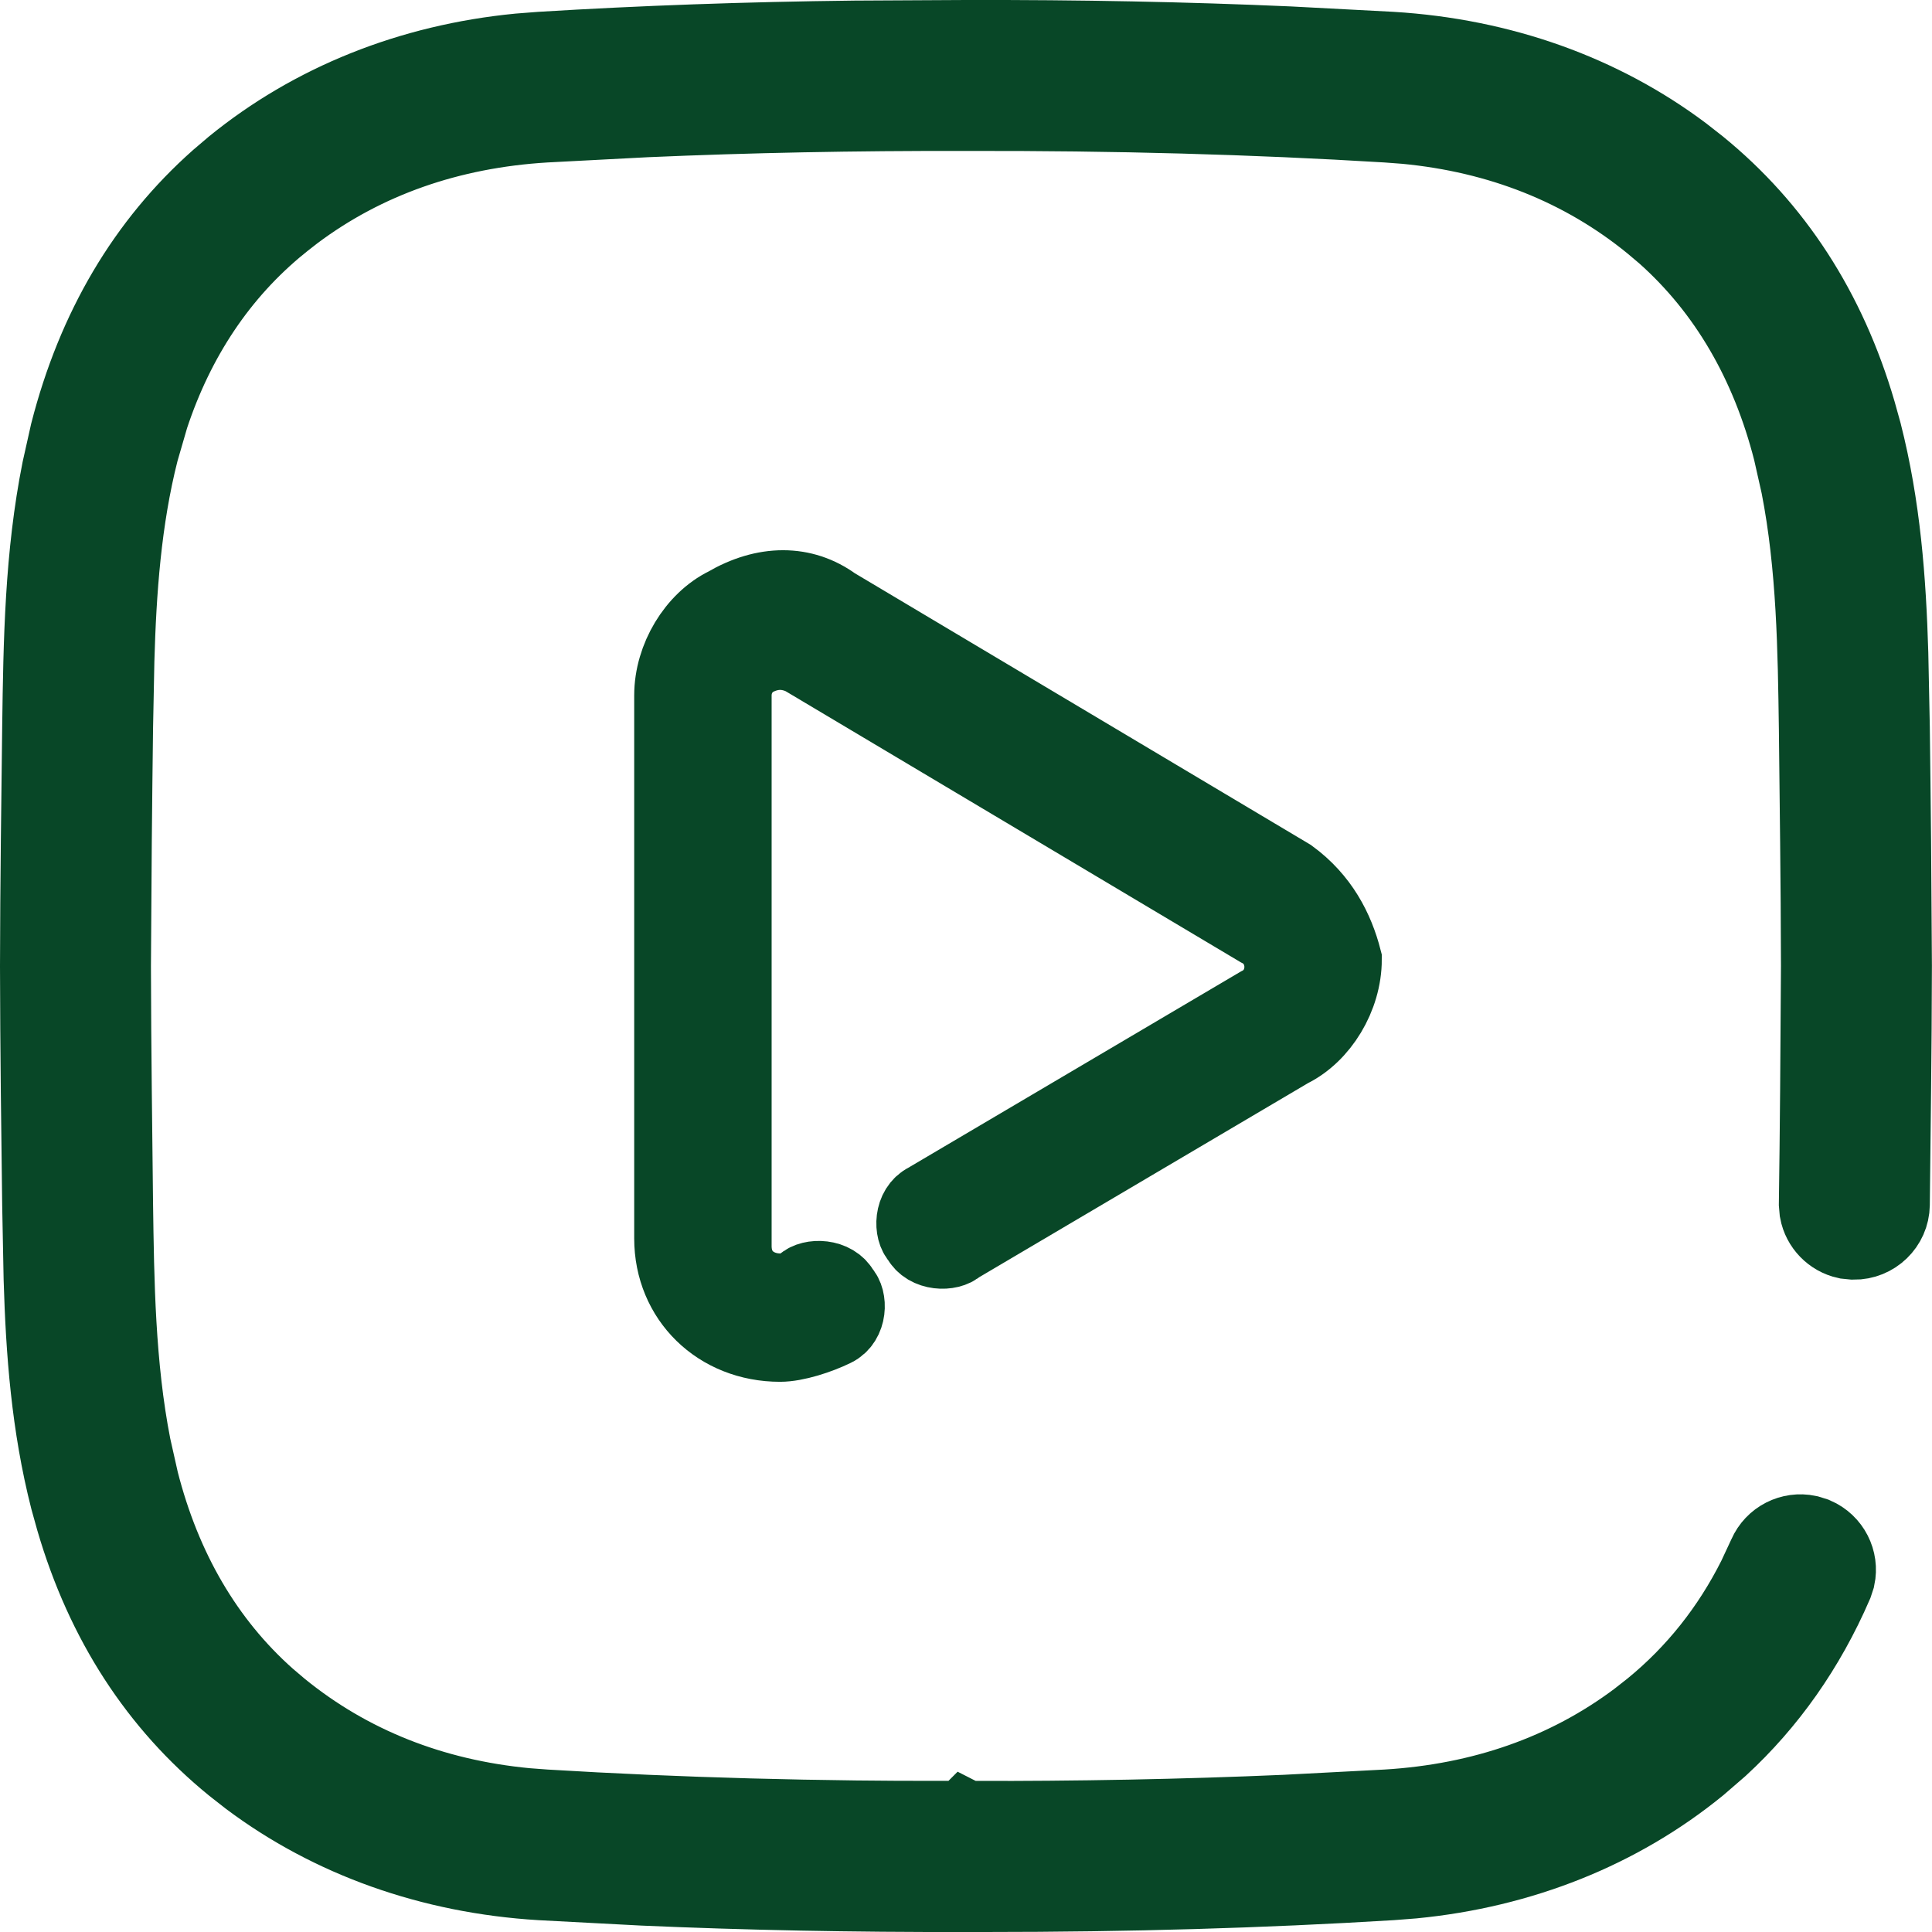
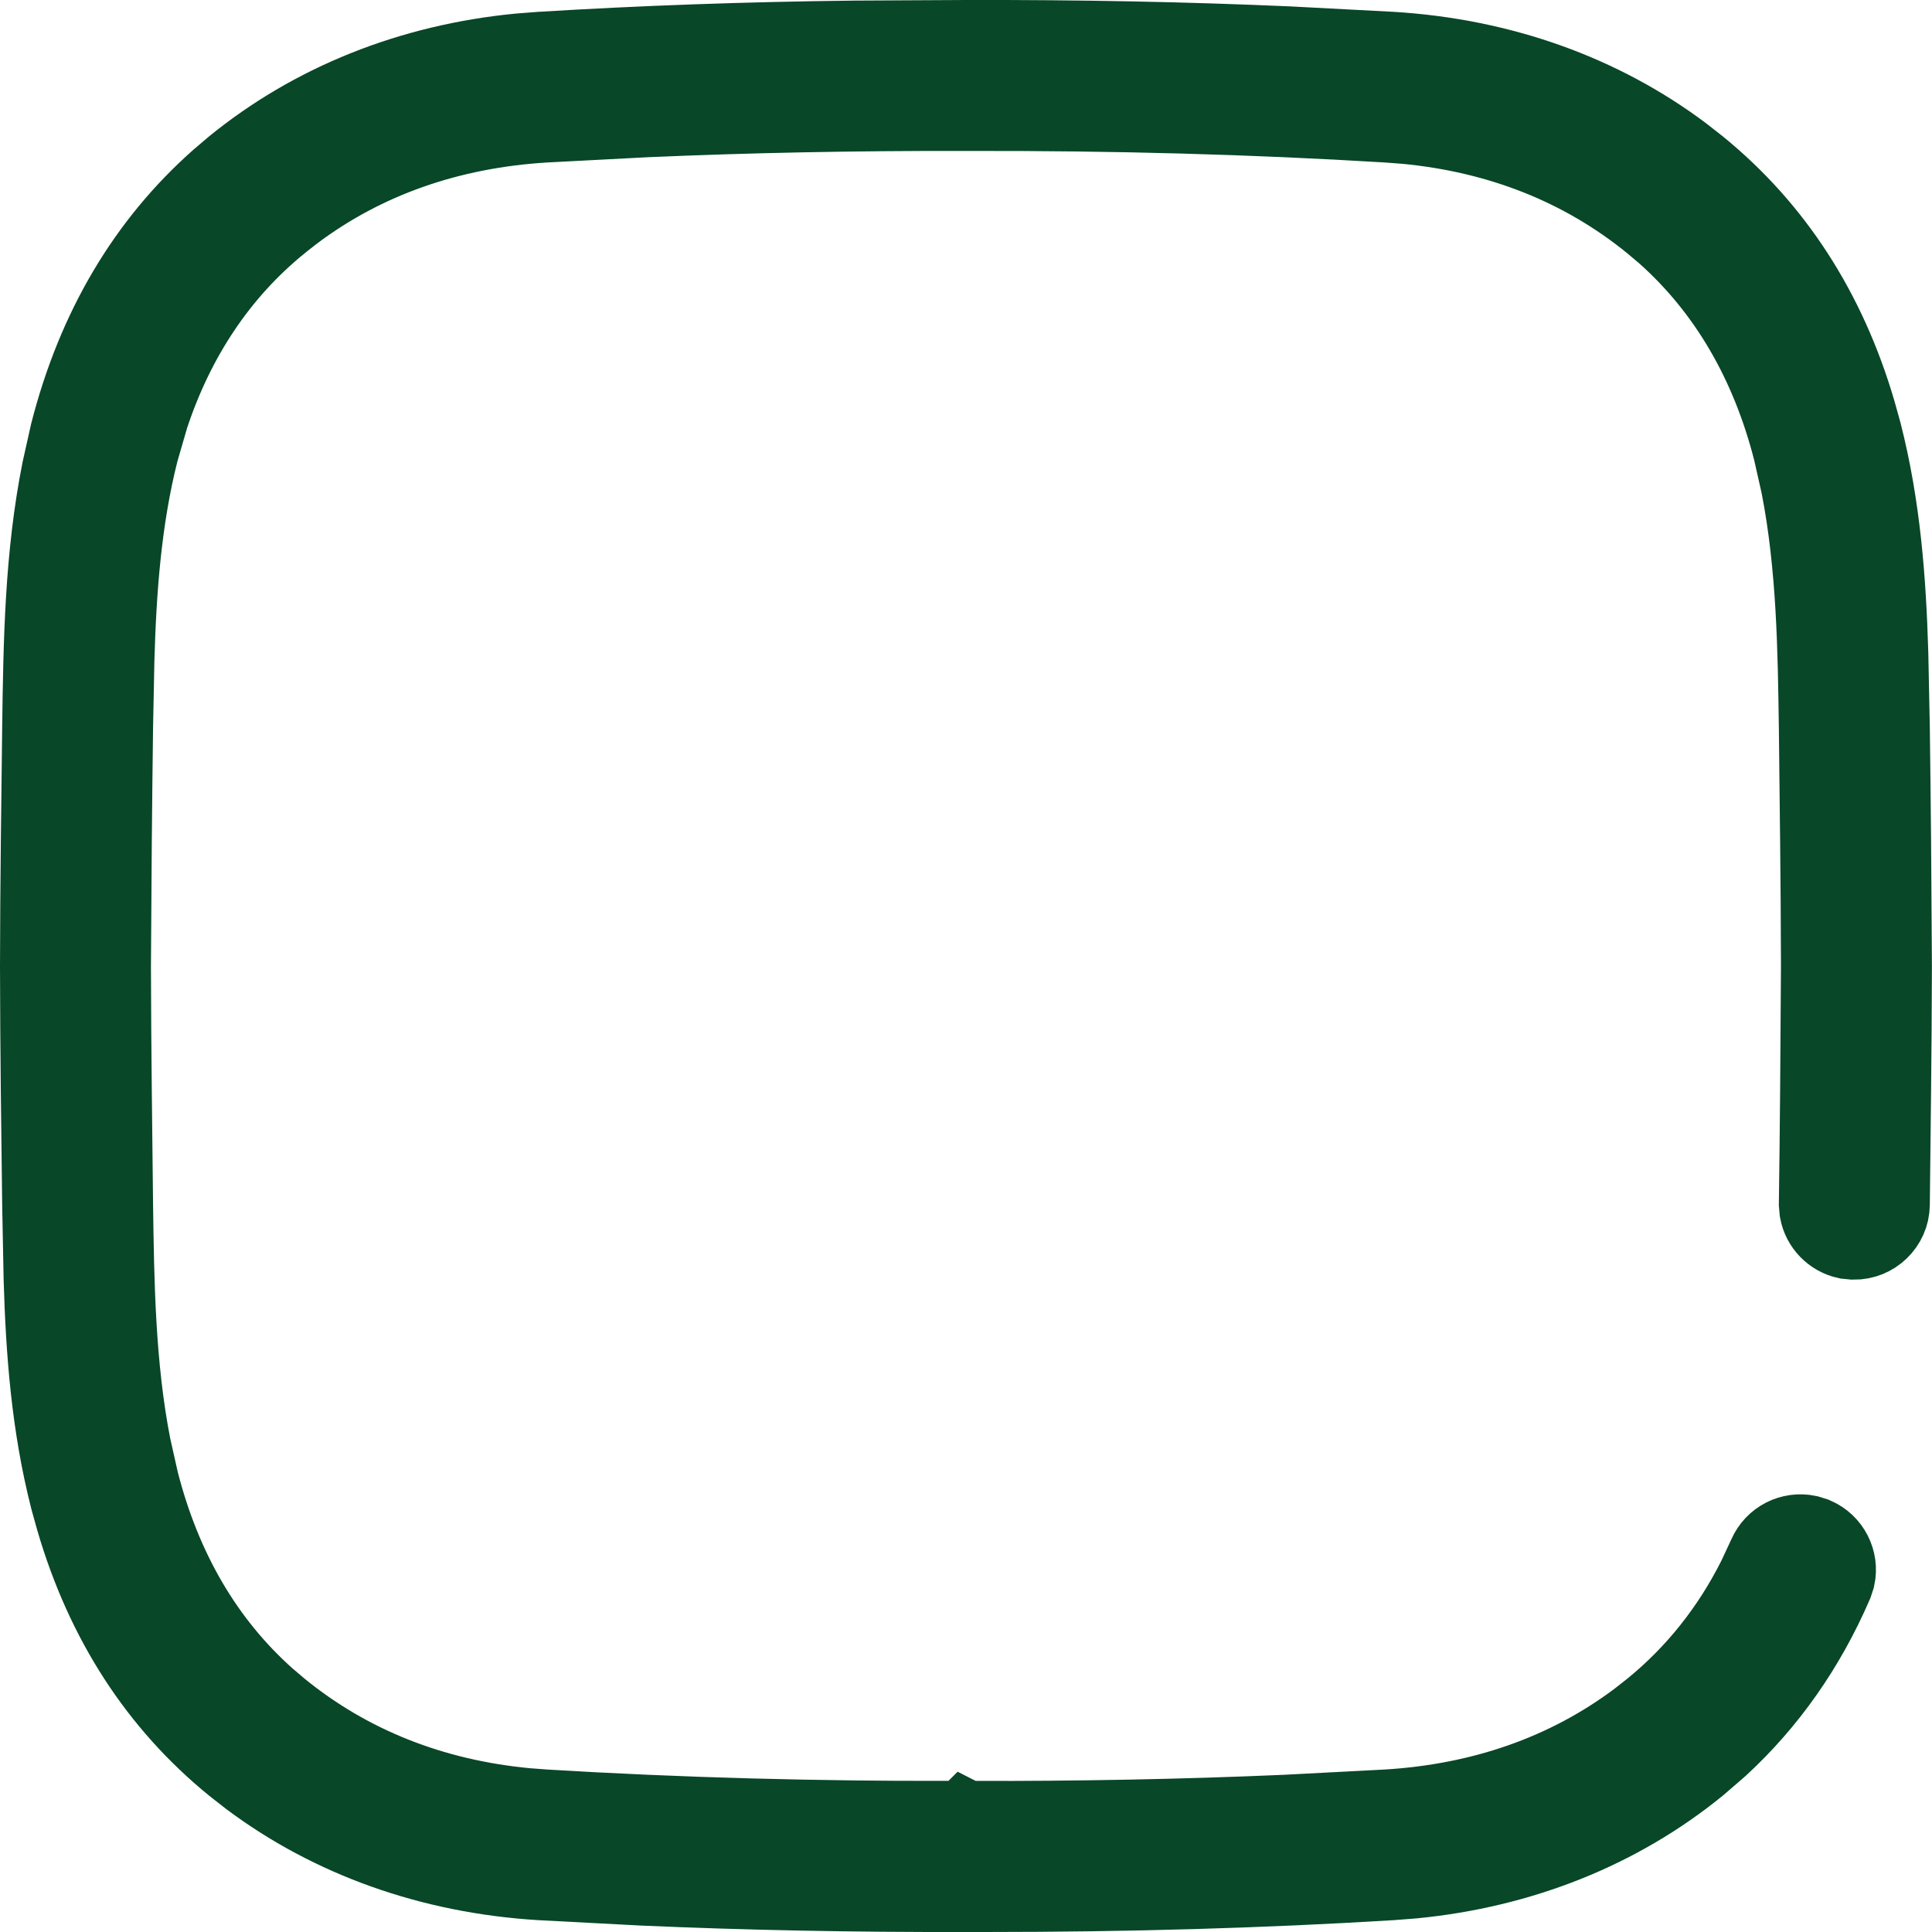
<svg xmlns="http://www.w3.org/2000/svg" width="18" height="18" viewBox="0 0 23 23" fill="none">
-   <path d="M11.501 0.5H11.503C12.848 0.497 14.116 0.522 15.344 0.576L16.561 0.64C17.862 0.719 19.045 1.144 20.006 1.864L20.195 2.012C21.088 2.739 21.721 3.71 22.074 4.918L22.142 5.162C22.365 6.037 22.43 6.904 22.456 7.779L22.474 8.658C22.479 9.078 22.485 9.536 22.489 10.015L22.499 11.499C22.498 12.005 22.494 12.505 22.489 12.984L22.474 14.342C22.471 14.561 22.288 14.737 22.069 14.734L21.989 14.726C21.834 14.692 21.713 14.567 21.684 14.411L21.677 14.331C21.683 13.913 21.688 13.457 21.692 12.979L21.702 11.499V11.497C21.701 10.996 21.697 10.498 21.692 10.021L21.677 8.669C21.664 7.747 21.652 6.742 21.462 5.772L21.369 5.359C21.1 4.305 20.591 3.424 19.845 2.76L19.691 2.63C18.86 1.952 17.863 1.559 16.738 1.452L16.512 1.435C14.918 1.338 13.279 1.293 11.501 1.297C10.165 1.294 8.909 1.319 7.692 1.372L6.487 1.435C5.346 1.504 4.329 1.858 3.476 2.498L3.308 2.629V2.63C2.581 3.222 2.061 4.006 1.75 4.946L1.63 5.359C1.421 6.18 1.361 7.039 1.338 7.861L1.322 8.669C1.317 9.087 1.311 9.544 1.307 10.021L1.297 11.501V11.503C1.298 12.004 1.302 12.502 1.307 12.979L1.322 14.331C1.335 15.253 1.347 16.258 1.537 17.227L1.63 17.641C1.899 18.696 2.408 19.576 3.155 20.24L3.308 20.37C4.139 21.048 5.136 21.441 6.261 21.548L6.487 21.565C8.08 21.662 9.719 21.706 11.496 21.702V21.703L11.497 21.702L11.499 21.703L11.498 21.702C12.835 21.705 14.09 21.681 15.307 21.628L16.512 21.565C17.653 21.496 18.67 21.142 19.523 20.502L19.691 20.37C20.213 19.944 20.633 19.415 20.942 18.799L21.068 18.529C21.145 18.353 21.333 18.26 21.515 18.298L21.592 18.322C21.769 18.399 21.863 18.588 21.824 18.77L21.799 18.846C21.473 19.598 21.02 20.242 20.447 20.77L20.195 20.988C19.264 21.748 18.104 22.215 16.818 22.34L16.561 22.36C15.02 22.454 13.436 22.5 11.727 22.5H11.496C10.151 22.503 8.883 22.478 7.655 22.424L6.439 22.36C5.138 22.281 3.954 21.856 2.993 21.136L2.804 20.988C1.911 20.261 1.278 19.29 0.925 18.082L0.857 17.838C0.634 16.963 0.569 16.096 0.543 15.221L0.526 14.342C0.515 13.503 0.502 12.511 0.5 11.503C0.501 10.996 0.505 10.495 0.51 10.016L0.526 8.658C0.54 7.628 0.556 6.618 0.759 5.6L0.857 5.162C1.174 3.923 1.771 2.921 2.629 2.161L2.804 2.012C3.735 1.253 4.895 0.785 6.181 0.66L6.439 0.64C7.646 0.566 8.879 0.522 10.178 0.507L11.501 0.5Z" fill="#084727" stroke="#084727" />
-   <path d="M15.356 10.434L9.931 7.202C9.563 6.933 9.103 6.933 8.644 7.202C8.276 7.382 8 7.83 8 8.279V14.743C8 15.461 8.552 16 9.287 16C9.471 16 9.747 15.91 9.931 15.82C10.115 15.731 10.115 15.461 10.023 15.372C9.931 15.192 9.655 15.192 9.563 15.282C9.471 15.372 9.379 15.372 9.287 15.372C9.011 15.372 8.736 15.192 8.736 14.833V8.279C8.736 8.1 8.828 7.92 9.011 7.83C9.195 7.741 9.379 7.741 9.563 7.83L14.989 11.062C15.172 11.152 15.264 11.332 15.264 11.511C15.264 11.691 15.172 11.87 14.989 11.96L11.034 14.294C10.851 14.384 10.851 14.653 10.943 14.743C11.034 14.923 11.31 14.923 11.402 14.833L15.356 12.499C15.724 12.319 16 11.87 16 11.421C15.908 11.062 15.724 10.703 15.356 10.434Z" fill="#084727" stroke="#084727" stroke-width="0.9" stroke-miterlimit="10" />
+   <path d="M11.501 0.5H11.503C12.848 0.497 14.116 0.522 15.344 0.576L16.561 0.64C17.862 0.719 19.045 1.144 20.006 1.864L20.195 2.012C21.088 2.739 21.721 3.71 22.074 4.918L22.142 5.162C22.365 6.037 22.43 6.904 22.456 7.779L22.474 8.658C22.479 9.078 22.485 9.536 22.489 10.015L22.499 11.499C22.498 12.005 22.494 12.505 22.489 12.984L22.474 14.342C22.471 14.561 22.288 14.737 22.069 14.734L21.989 14.726C21.834 14.692 21.713 14.567 21.684 14.411L21.677 14.331C21.683 13.913 21.688 13.457 21.692 12.979L21.702 11.499V11.497C21.701 10.996 21.697 10.498 21.692 10.021L21.677 8.669C21.664 7.747 21.652 6.742 21.462 5.772L21.369 5.359C21.1 4.305 20.591 3.424 19.845 2.76L19.691 2.63C18.86 1.952 17.863 1.559 16.738 1.452L16.512 1.435C14.918 1.338 13.279 1.293 11.501 1.297C10.165 1.294 8.909 1.319 7.692 1.372L6.487 1.435C5.346 1.504 4.329 1.858 3.476 2.498L3.308 2.629V2.63C2.581 3.222 2.061 4.006 1.75 4.946L1.63 5.359C1.421 6.18 1.361 7.039 1.338 7.861L1.322 8.669C1.317 9.087 1.311 9.544 1.307 10.021L1.297 11.501C1.298 12.004 1.302 12.502 1.307 12.979L1.322 14.331C1.335 15.253 1.347 16.258 1.537 17.227L1.63 17.641C1.899 18.696 2.408 19.576 3.155 20.24L3.308 20.37C4.139 21.048 5.136 21.441 6.261 21.548L6.487 21.565C8.08 21.662 9.719 21.706 11.496 21.702V21.703L11.497 21.702L11.499 21.703L11.498 21.702C12.835 21.705 14.09 21.681 15.307 21.628L16.512 21.565C17.653 21.496 18.67 21.142 19.523 20.502L19.691 20.37C20.213 19.944 20.633 19.415 20.942 18.799L21.068 18.529C21.145 18.353 21.333 18.26 21.515 18.298L21.592 18.322C21.769 18.399 21.863 18.588 21.824 18.77L21.799 18.846C21.473 19.598 21.02 20.242 20.447 20.77L20.195 20.988C19.264 21.748 18.104 22.215 16.818 22.34L16.561 22.36C15.02 22.454 13.436 22.5 11.727 22.5H11.496C10.151 22.503 8.883 22.478 7.655 22.424L6.439 22.36C5.138 22.281 3.954 21.856 2.993 21.136L2.804 20.988C1.911 20.261 1.278 19.29 0.925 18.082L0.857 17.838C0.634 16.963 0.569 16.096 0.543 15.221L0.526 14.342C0.515 13.503 0.502 12.511 0.5 11.503C0.501 10.996 0.505 10.495 0.51 10.016L0.526 8.658C0.54 7.628 0.556 6.618 0.759 5.6L0.857 5.162C1.174 3.923 1.771 2.921 2.629 2.161L2.804 2.012C3.735 1.253 4.895 0.785 6.181 0.66L6.439 0.64C7.646 0.566 8.879 0.522 10.178 0.507L11.501 0.5Z" fill="#084727" stroke="#084727" />
</svg>